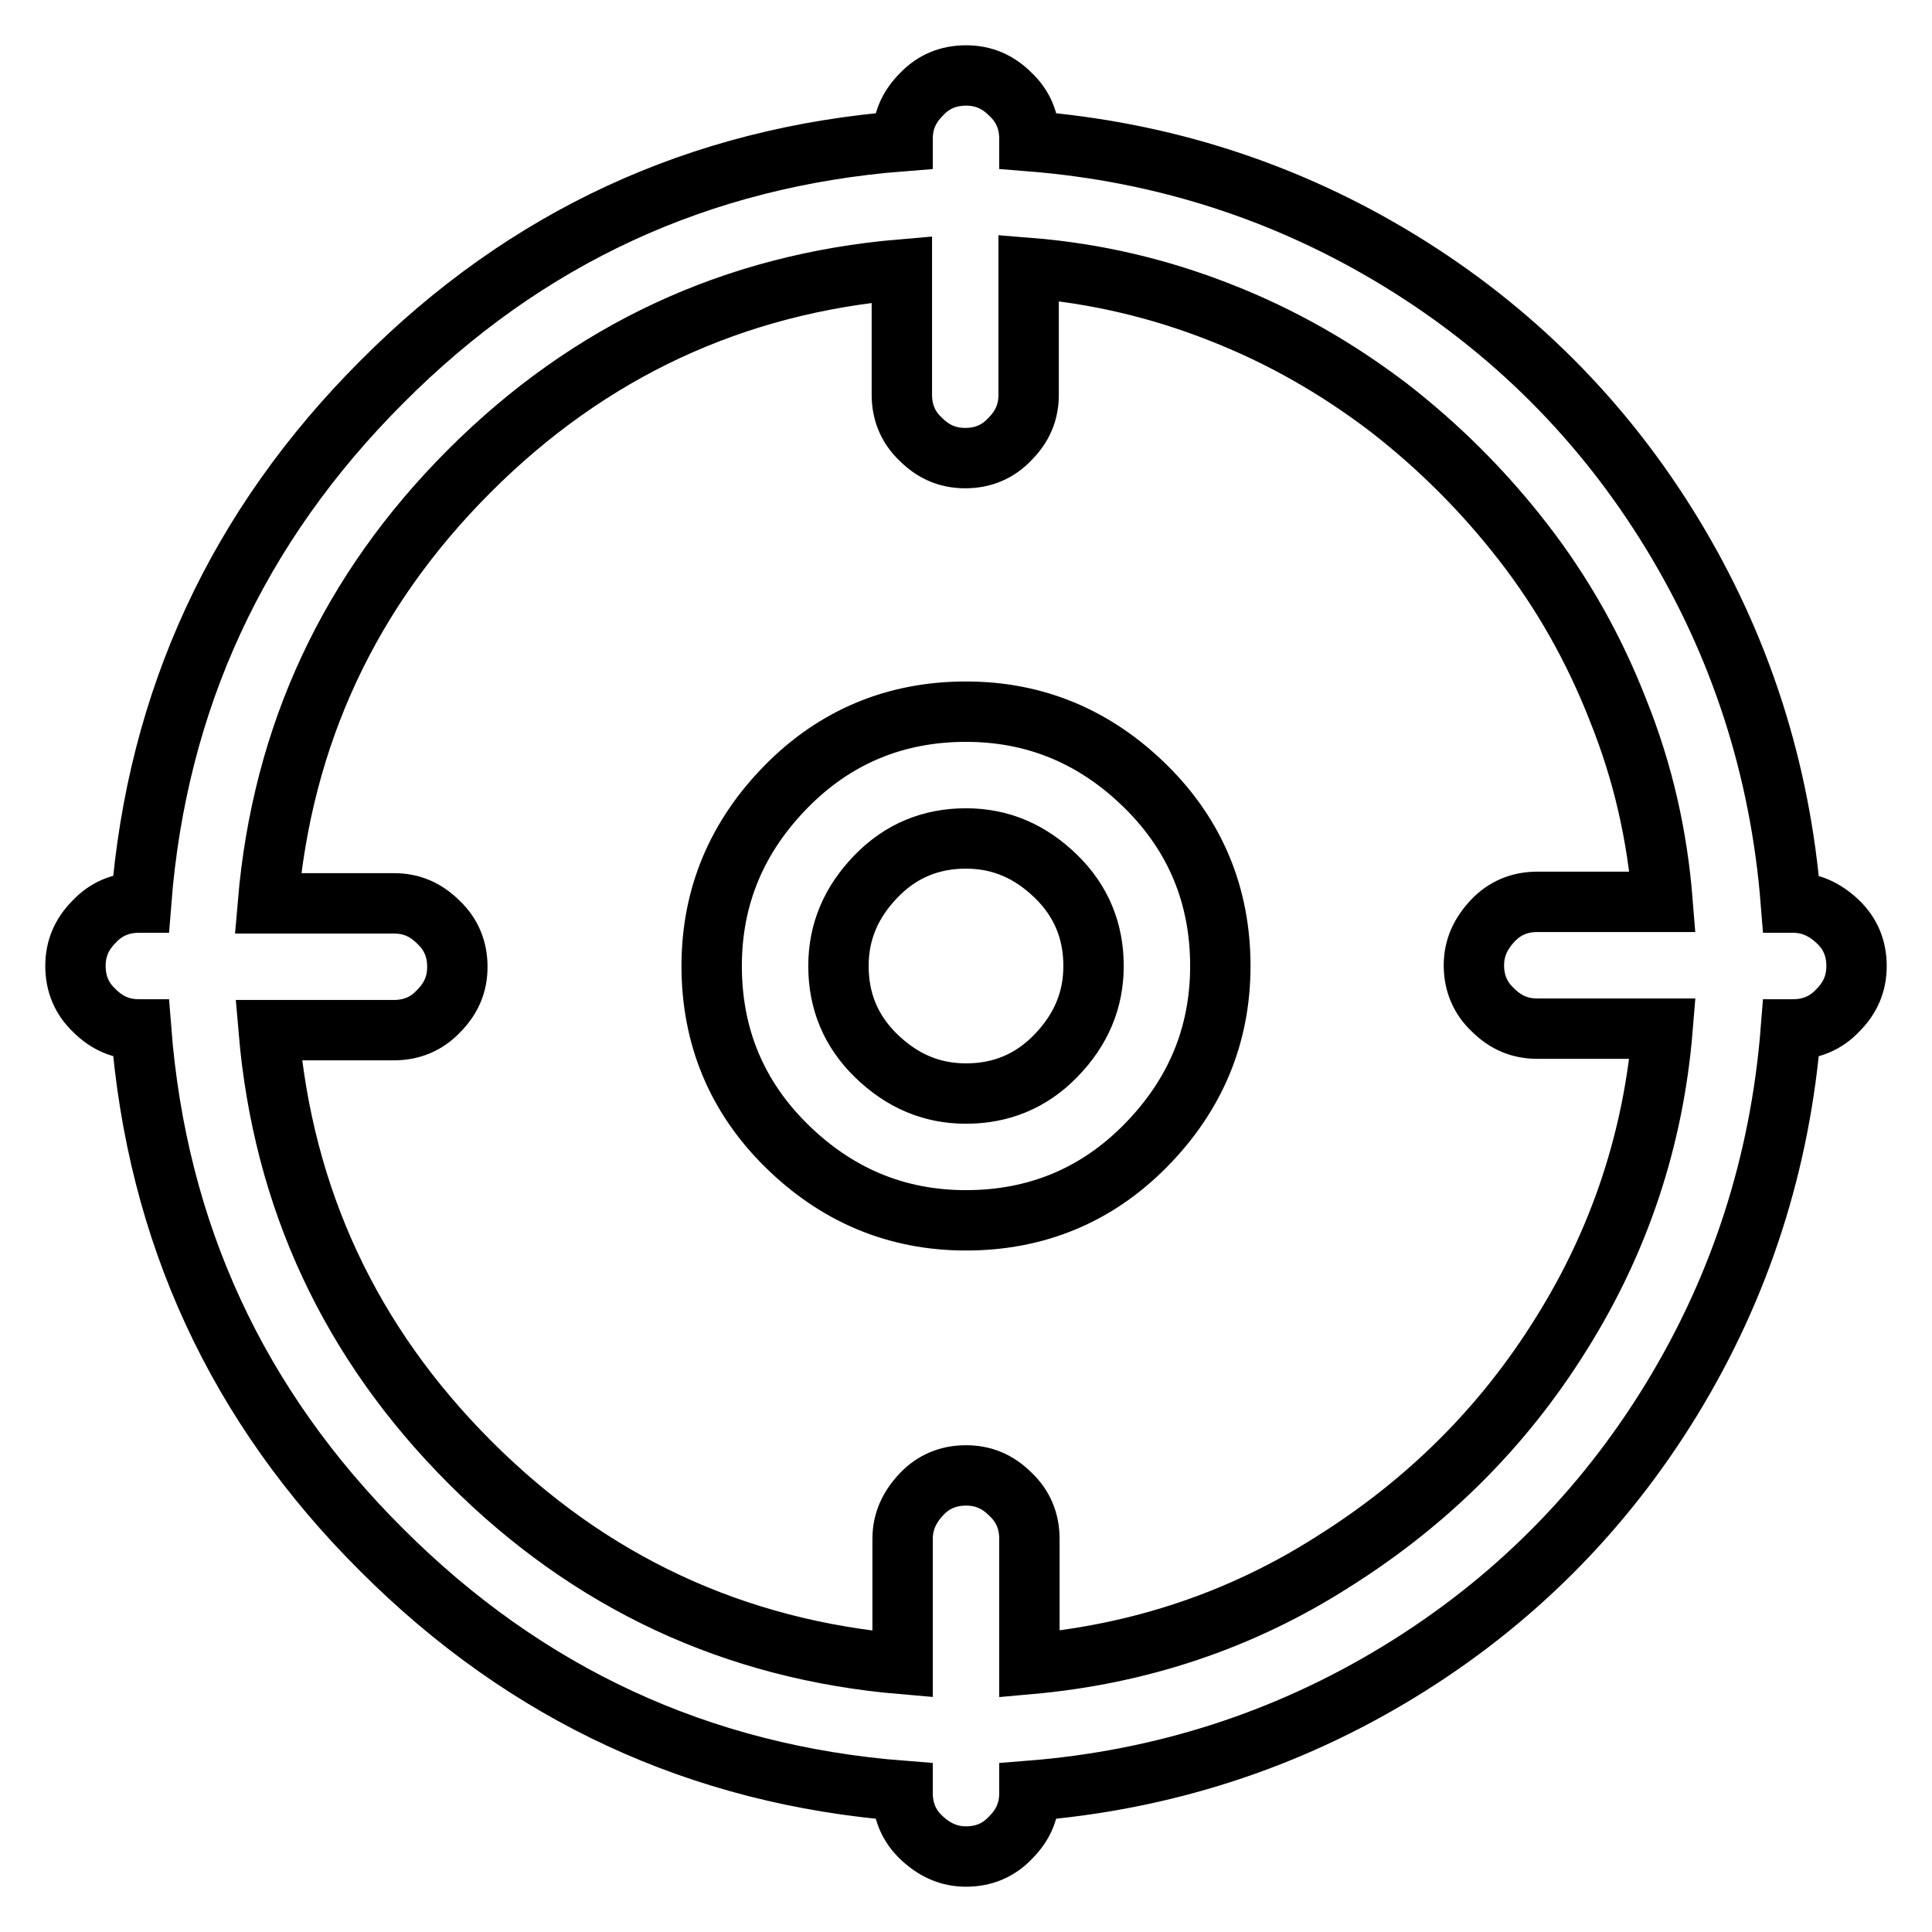
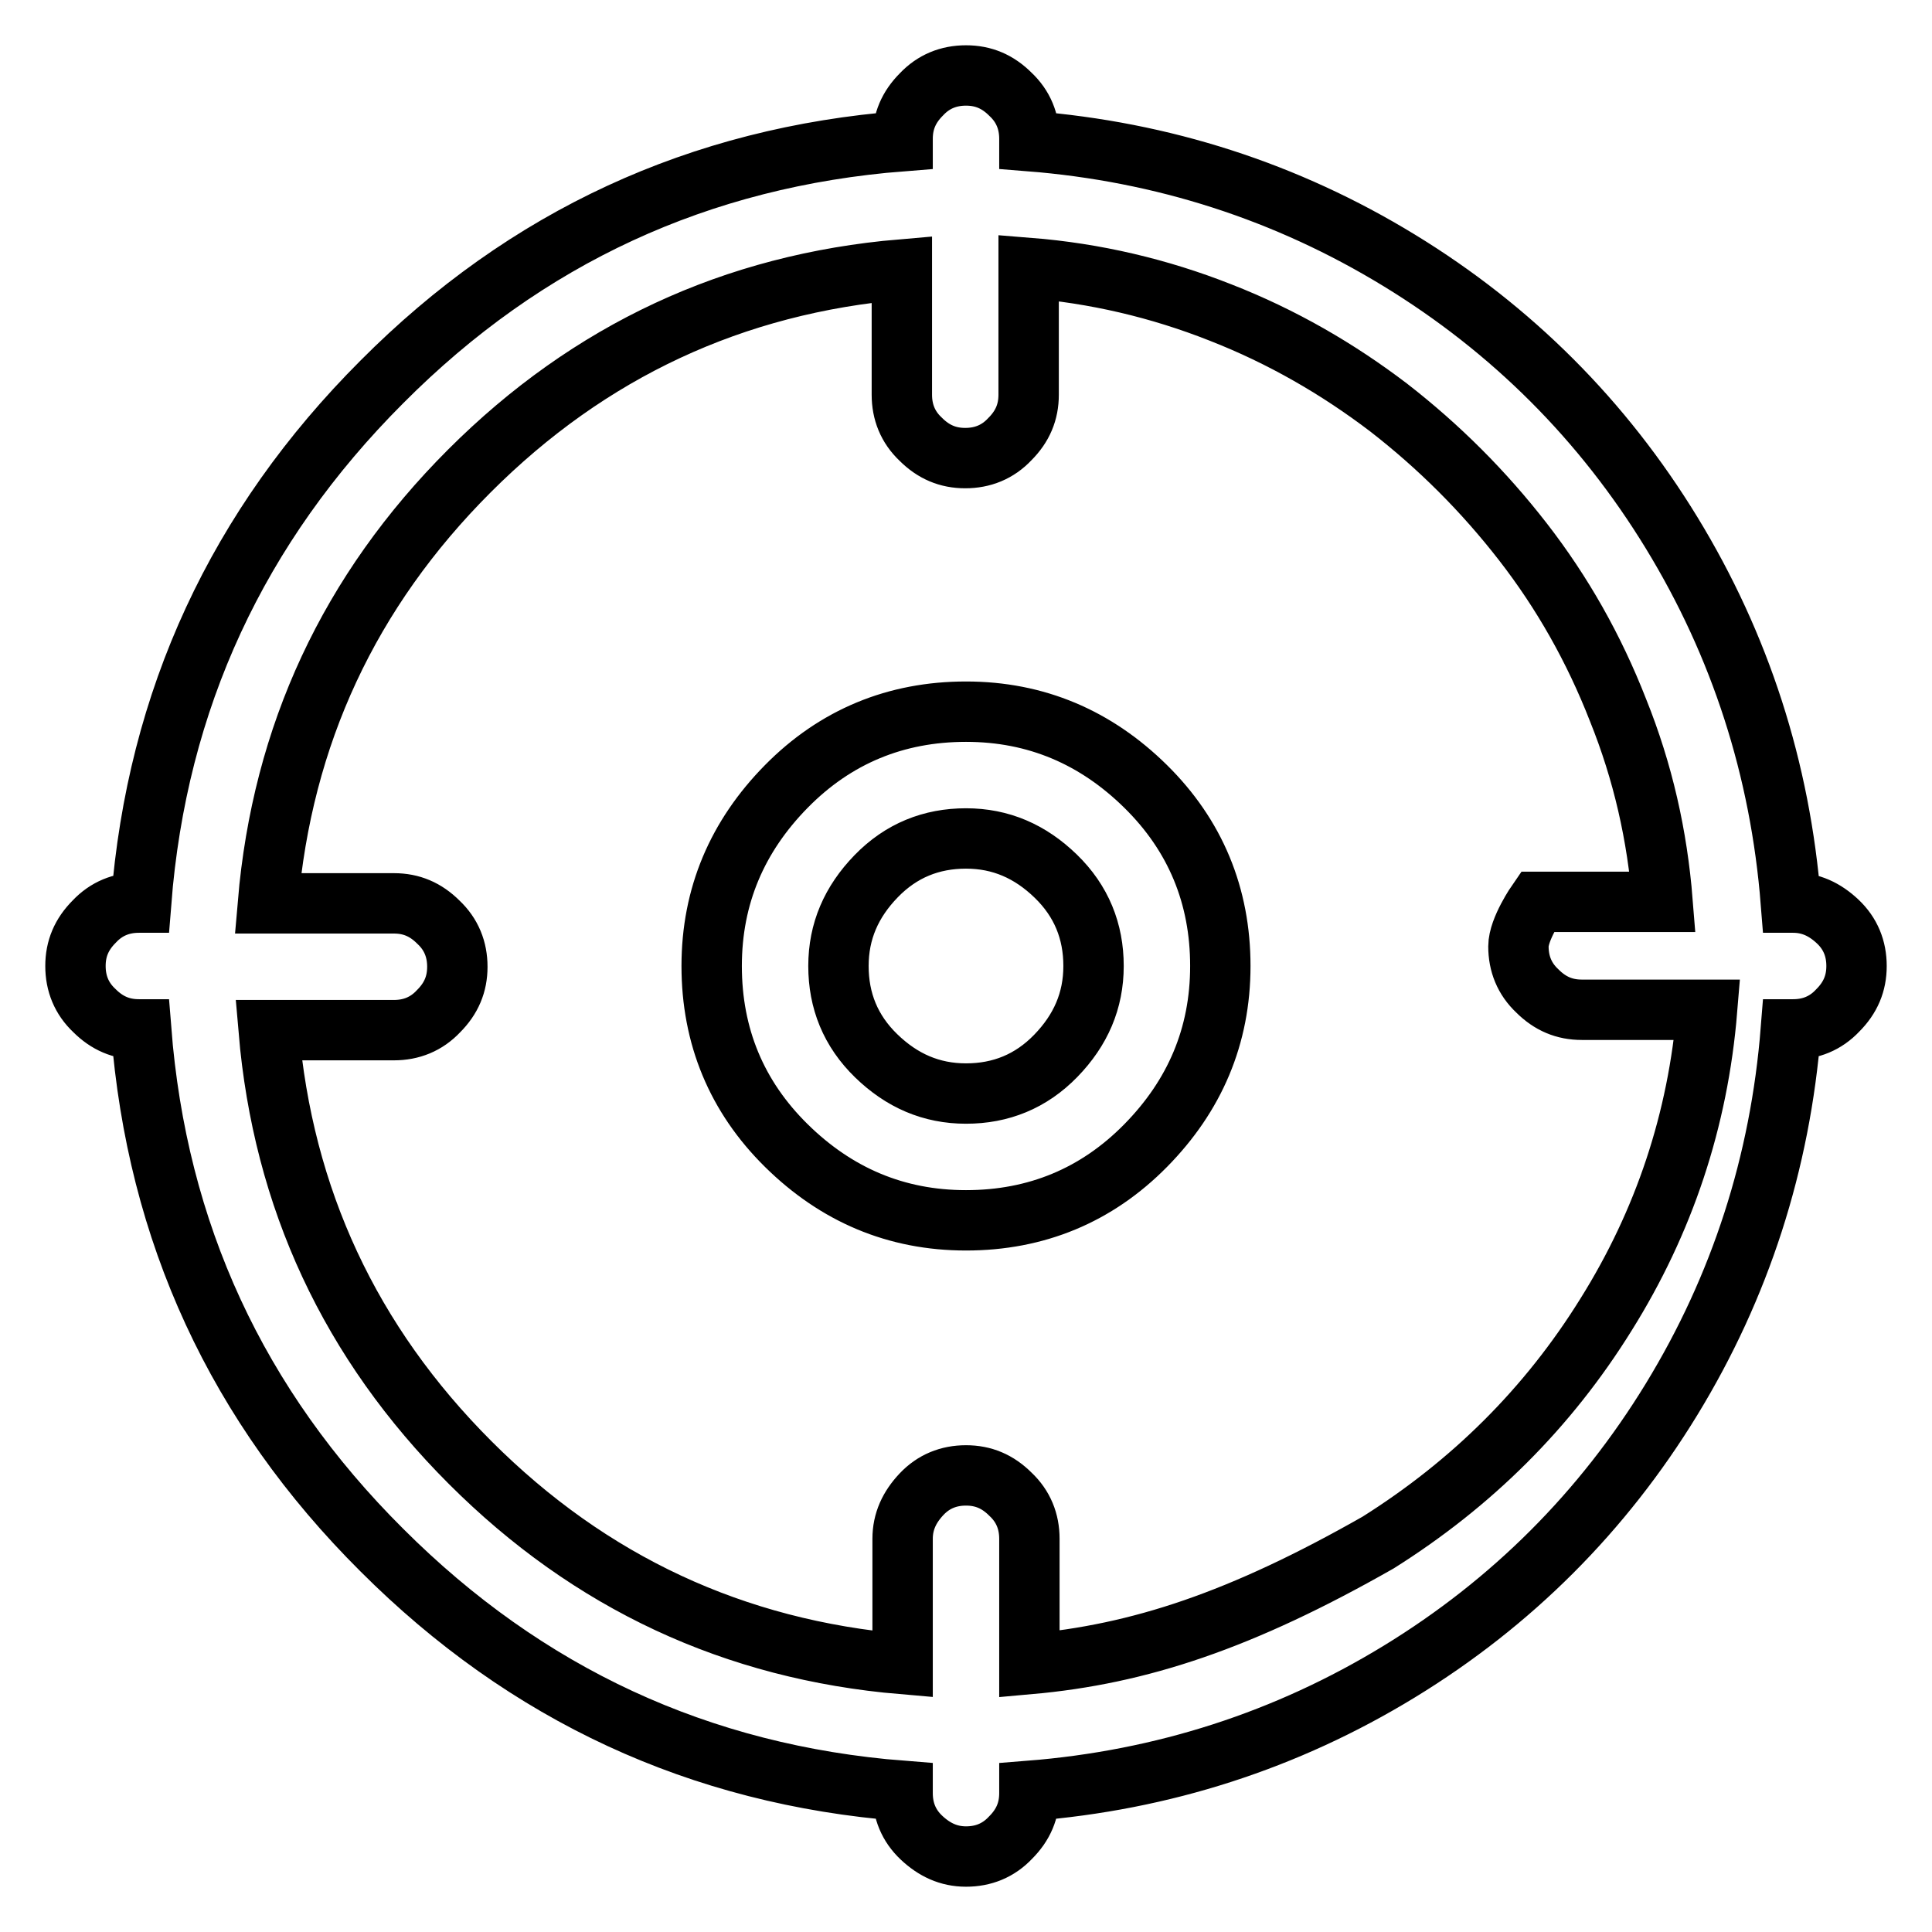
<svg xmlns="http://www.w3.org/2000/svg" version="1.1" x="0px" y="0px" viewBox="0 0 256 256" enable-background="new 0 0 256 256" xml:space="preserve">
  <g>
-     <path stroke-width="8" fill-opacity="0" stroke="#000000" d="M128,94.3c-9.3,0-17.3,3.3-23.8,9.9s-9.9,14.5-9.9,23.8c0,9.3,3.3,17.3,9.9,23.8s14.5,9.9,23.8,9.9 c9.3,0,17.3-3.3,23.8-9.9s9.9-14.5,9.9-23.8c0-9.3-3.3-17.3-9.9-23.8S137.3,94.3,128,94.3z M128,144.9c-4.6,0-8.5-1.7-11.9-5 s-5-7.3-5-11.9c0-4.6,1.7-8.5,5-11.9s7.3-5,11.9-5c4.6,0,8.5,1.7,11.9,5s5,7.3,5,11.9s-1.7,8.5-5,11.9S132.6,144.9,128,144.9z  M237.6,119.6h-0.3c-1.4-17.7-6.7-34.1-15.8-49c-9.1-14.9-21.2-27-36.1-36.1c-14.9-9.1-31.3-14.4-49-15.8v-0.3 c0-2.3-0.8-4.3-2.5-5.9c-1.7-1.7-3.6-2.5-5.9-2.5c-2.3,0-4.3,0.8-5.9,2.5c-1.7,1.7-2.5,3.6-2.5,5.9v0.3 c-26.9,2.1-49.9,12.7-69,31.9c-19.1,19.1-29.8,42.1-31.9,69h-0.3c-2.3,0-4.3,0.8-5.9,2.5c-1.7,1.7-2.5,3.6-2.5,5.9 c0,2.3,0.8,4.3,2.5,5.9c1.7,1.7,3.6,2.5,5.9,2.5h0.3c2.1,26.9,12.7,49.9,31.9,69c19.1,19.1,42.1,29.8,69,31.9v0.3 c0,2.3,0.8,4.3,2.5,5.9s3.6,2.5,5.9,2.5c2.3,0,4.3-0.8,5.9-2.5c1.7-1.7,2.5-3.6,2.5-5.9v-0.3c17.7-1.4,34.1-6.7,49-15.8 c14.9-9.1,27-21.2,36.1-36.1c9.1-14.9,14.4-31.3,15.8-49h0.3c2.3,0,4.3-0.8,5.9-2.5c1.7-1.7,2.5-3.6,2.5-5.9c0-2.3-0.8-4.3-2.5-5.9 S239.9,119.6,237.6,119.6z M136.4,220.5v-16.6c0-2.3-0.8-4.3-2.5-5.9c-1.7-1.7-3.6-2.5-5.9-2.5c-2.3,0-4.3,0.8-5.9,2.5 s-2.5,3.6-2.5,5.9v16.6c-22.3-1.9-41.4-10.8-57.3-26.7c-15.9-15.9-24.8-35-26.7-57.3h16.6c2.3,0,4.3-0.8,5.9-2.5 c1.7-1.7,2.5-3.6,2.5-5.9c0-2.3-0.8-4.3-2.5-5.9c-1.7-1.7-3.6-2.5-5.9-2.5H35.5c1.9-22.3,10.8-41.4,26.7-57.3 c15.9-15.9,35-24.8,57.3-26.7v16.6c0,2.3,0.8,4.3,2.5,5.9c1.7,1.7,3.6,2.5,5.9,2.5c2.3,0,4.3-0.8,5.9-2.5c1.7-1.7,2.5-3.6,2.5-5.9 V35.5c8.8,0.7,17.3,2.7,25.4,5.9c8.2,3.2,15.6,7.5,22.3,12.6c6.7,5.2,12.6,11.1,17.8,17.8c5.2,6.7,9.4,14.1,12.6,22.3 c3.3,8.2,5.2,16.6,5.9,25.4h-16.6c-2.3,0-4.3,0.8-5.9,2.5s-2.5,3.6-2.5,5.9c0,2.3,0.8,4.3,2.5,5.9c1.7,1.7,3.6,2.5,5.9,2.5h16.6 c-1.2,14.6-5.7,28.1-13.4,40.4c-7.7,12.4-17.8,22.4-30.2,30.2C164.5,214.7,151,219.2,136.4,220.5z" />
+     <path stroke-width="8" fill-opacity="0" stroke="#000000" d="M128,94.3c-9.3,0-17.3,3.3-23.8,9.9s-9.9,14.5-9.9,23.8c0,9.3,3.3,17.3,9.9,23.8s14.5,9.9,23.8,9.9 c9.3,0,17.3-3.3,23.8-9.9s9.9-14.5,9.9-23.8c0-9.3-3.3-17.3-9.9-23.8S137.3,94.3,128,94.3z M128,144.9c-4.6,0-8.5-1.7-11.9-5 s-5-7.3-5-11.9c0-4.6,1.7-8.5,5-11.9s7.3-5,11.9-5c4.6,0,8.5,1.7,11.9,5s5,7.3,5,11.9s-1.7,8.5-5,11.9S132.6,144.9,128,144.9z  M237.6,119.6h-0.3c-1.4-17.7-6.7-34.1-15.8-49c-9.1-14.9-21.2-27-36.1-36.1c-14.9-9.1-31.3-14.4-49-15.8v-0.3 c0-2.3-0.8-4.3-2.5-5.9c-1.7-1.7-3.6-2.5-5.9-2.5c-2.3,0-4.3,0.8-5.9,2.5c-1.7,1.7-2.5,3.6-2.5,5.9v0.3 c-26.9,2.1-49.9,12.7-69,31.9c-19.1,19.1-29.8,42.1-31.9,69h-0.3c-2.3,0-4.3,0.8-5.9,2.5c-1.7,1.7-2.5,3.6-2.5,5.9 c0,2.3,0.8,4.3,2.5,5.9c1.7,1.7,3.6,2.5,5.9,2.5h0.3c2.1,26.9,12.7,49.9,31.9,69c19.1,19.1,42.1,29.8,69,31.9v0.3 c0,2.3,0.8,4.3,2.5,5.9s3.6,2.5,5.9,2.5c2.3,0,4.3-0.8,5.9-2.5c1.7-1.7,2.5-3.6,2.5-5.9v-0.3c17.7-1.4,34.1-6.7,49-15.8 c14.9-9.1,27-21.2,36.1-36.1c9.1-14.9,14.4-31.3,15.8-49h0.3c2.3,0,4.3-0.8,5.9-2.5c1.7-1.7,2.5-3.6,2.5-5.9c0-2.3-0.8-4.3-2.5-5.9 S239.9,119.6,237.6,119.6z M136.4,220.5v-16.6c0-2.3-0.8-4.3-2.5-5.9c-1.7-1.7-3.6-2.5-5.9-2.5c-2.3,0-4.3,0.8-5.9,2.5 s-2.5,3.6-2.5,5.9v16.6c-22.3-1.9-41.4-10.8-57.3-26.7c-15.9-15.9-24.8-35-26.7-57.3h16.6c2.3,0,4.3-0.8,5.9-2.5 c1.7-1.7,2.5-3.6,2.5-5.9c0-2.3-0.8-4.3-2.5-5.9c-1.7-1.7-3.6-2.5-5.9-2.5H35.5c1.9-22.3,10.8-41.4,26.7-57.3 c15.9-15.9,35-24.8,57.3-26.7v16.6c0,2.3,0.8,4.3,2.5,5.9c1.7,1.7,3.6,2.5,5.9,2.5c2.3,0,4.3-0.8,5.9-2.5c1.7-1.7,2.5-3.6,2.5-5.9 V35.5c8.8,0.7,17.3,2.7,25.4,5.9c8.2,3.2,15.6,7.5,22.3,12.6c6.7,5.2,12.6,11.1,17.8,17.8c5.2,6.7,9.4,14.1,12.6,22.3 c3.3,8.2,5.2,16.6,5.9,25.4h-16.6s-2.5,3.6-2.5,5.9c0,2.3,0.8,4.3,2.5,5.9c1.7,1.7,3.6,2.5,5.9,2.5h16.6 c-1.2,14.6-5.7,28.1-13.4,40.4c-7.7,12.4-17.8,22.4-30.2,30.2C164.5,214.7,151,219.2,136.4,220.5z" />
  </g>
</svg>